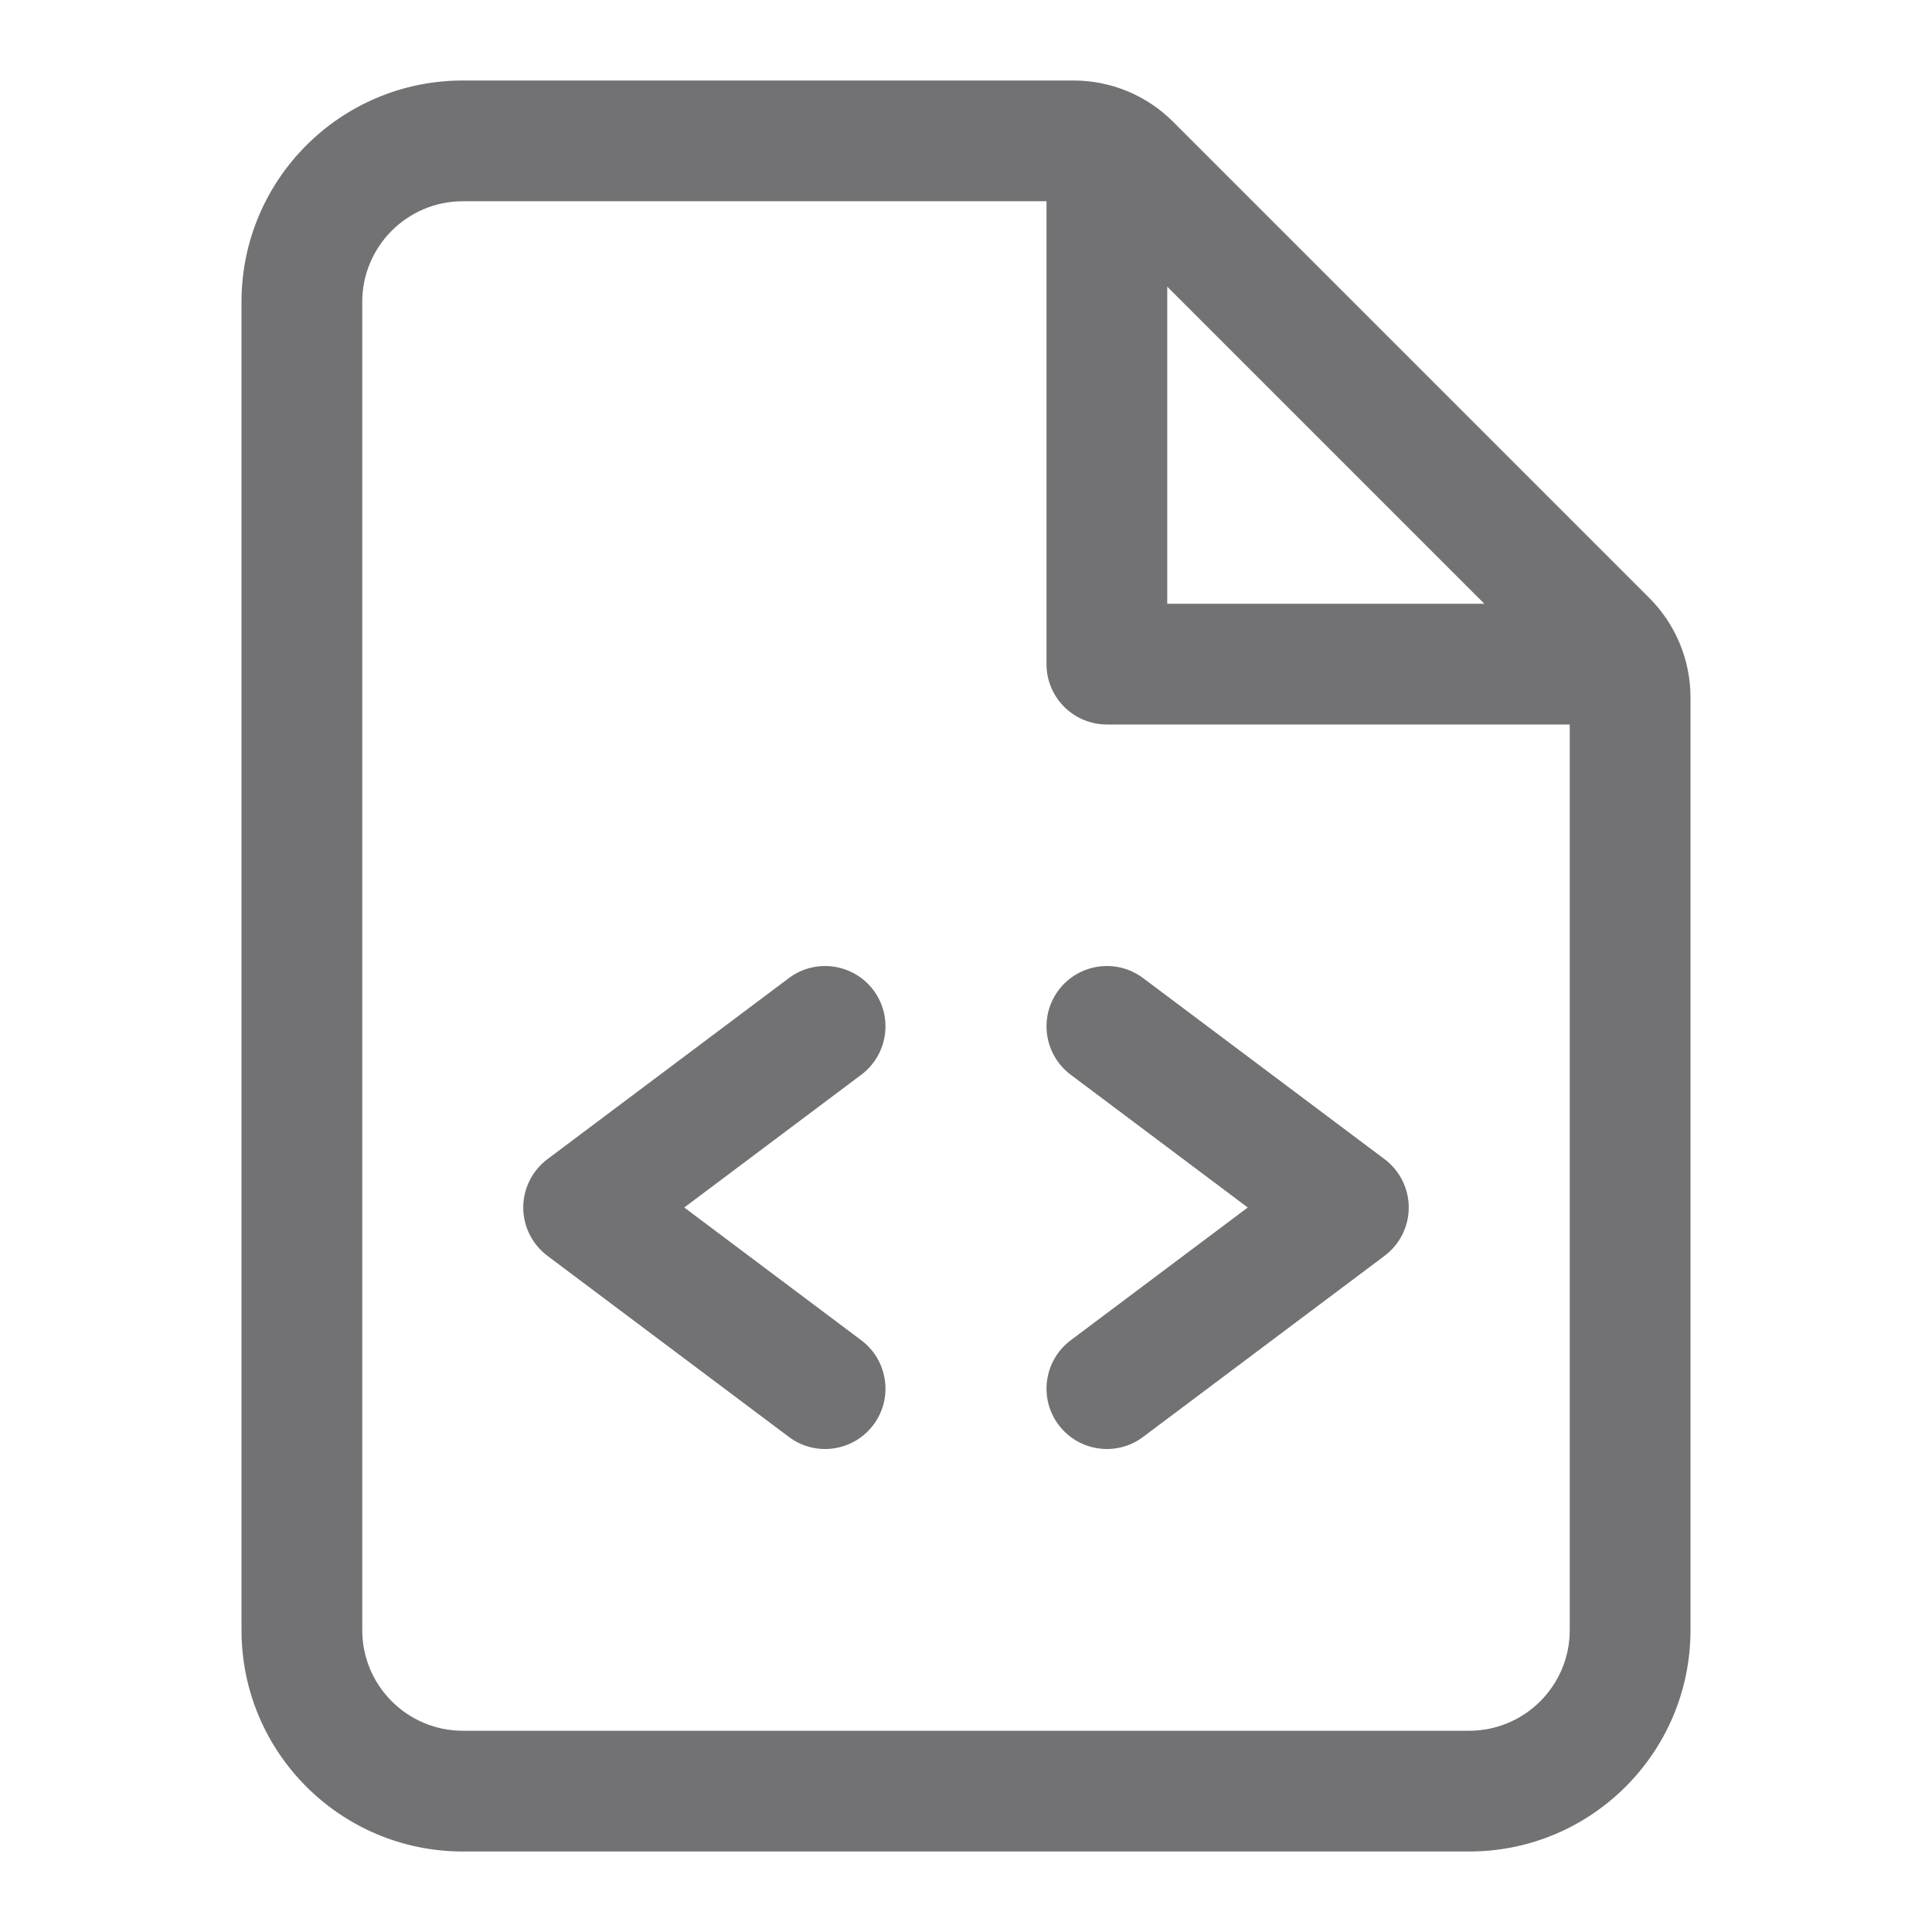
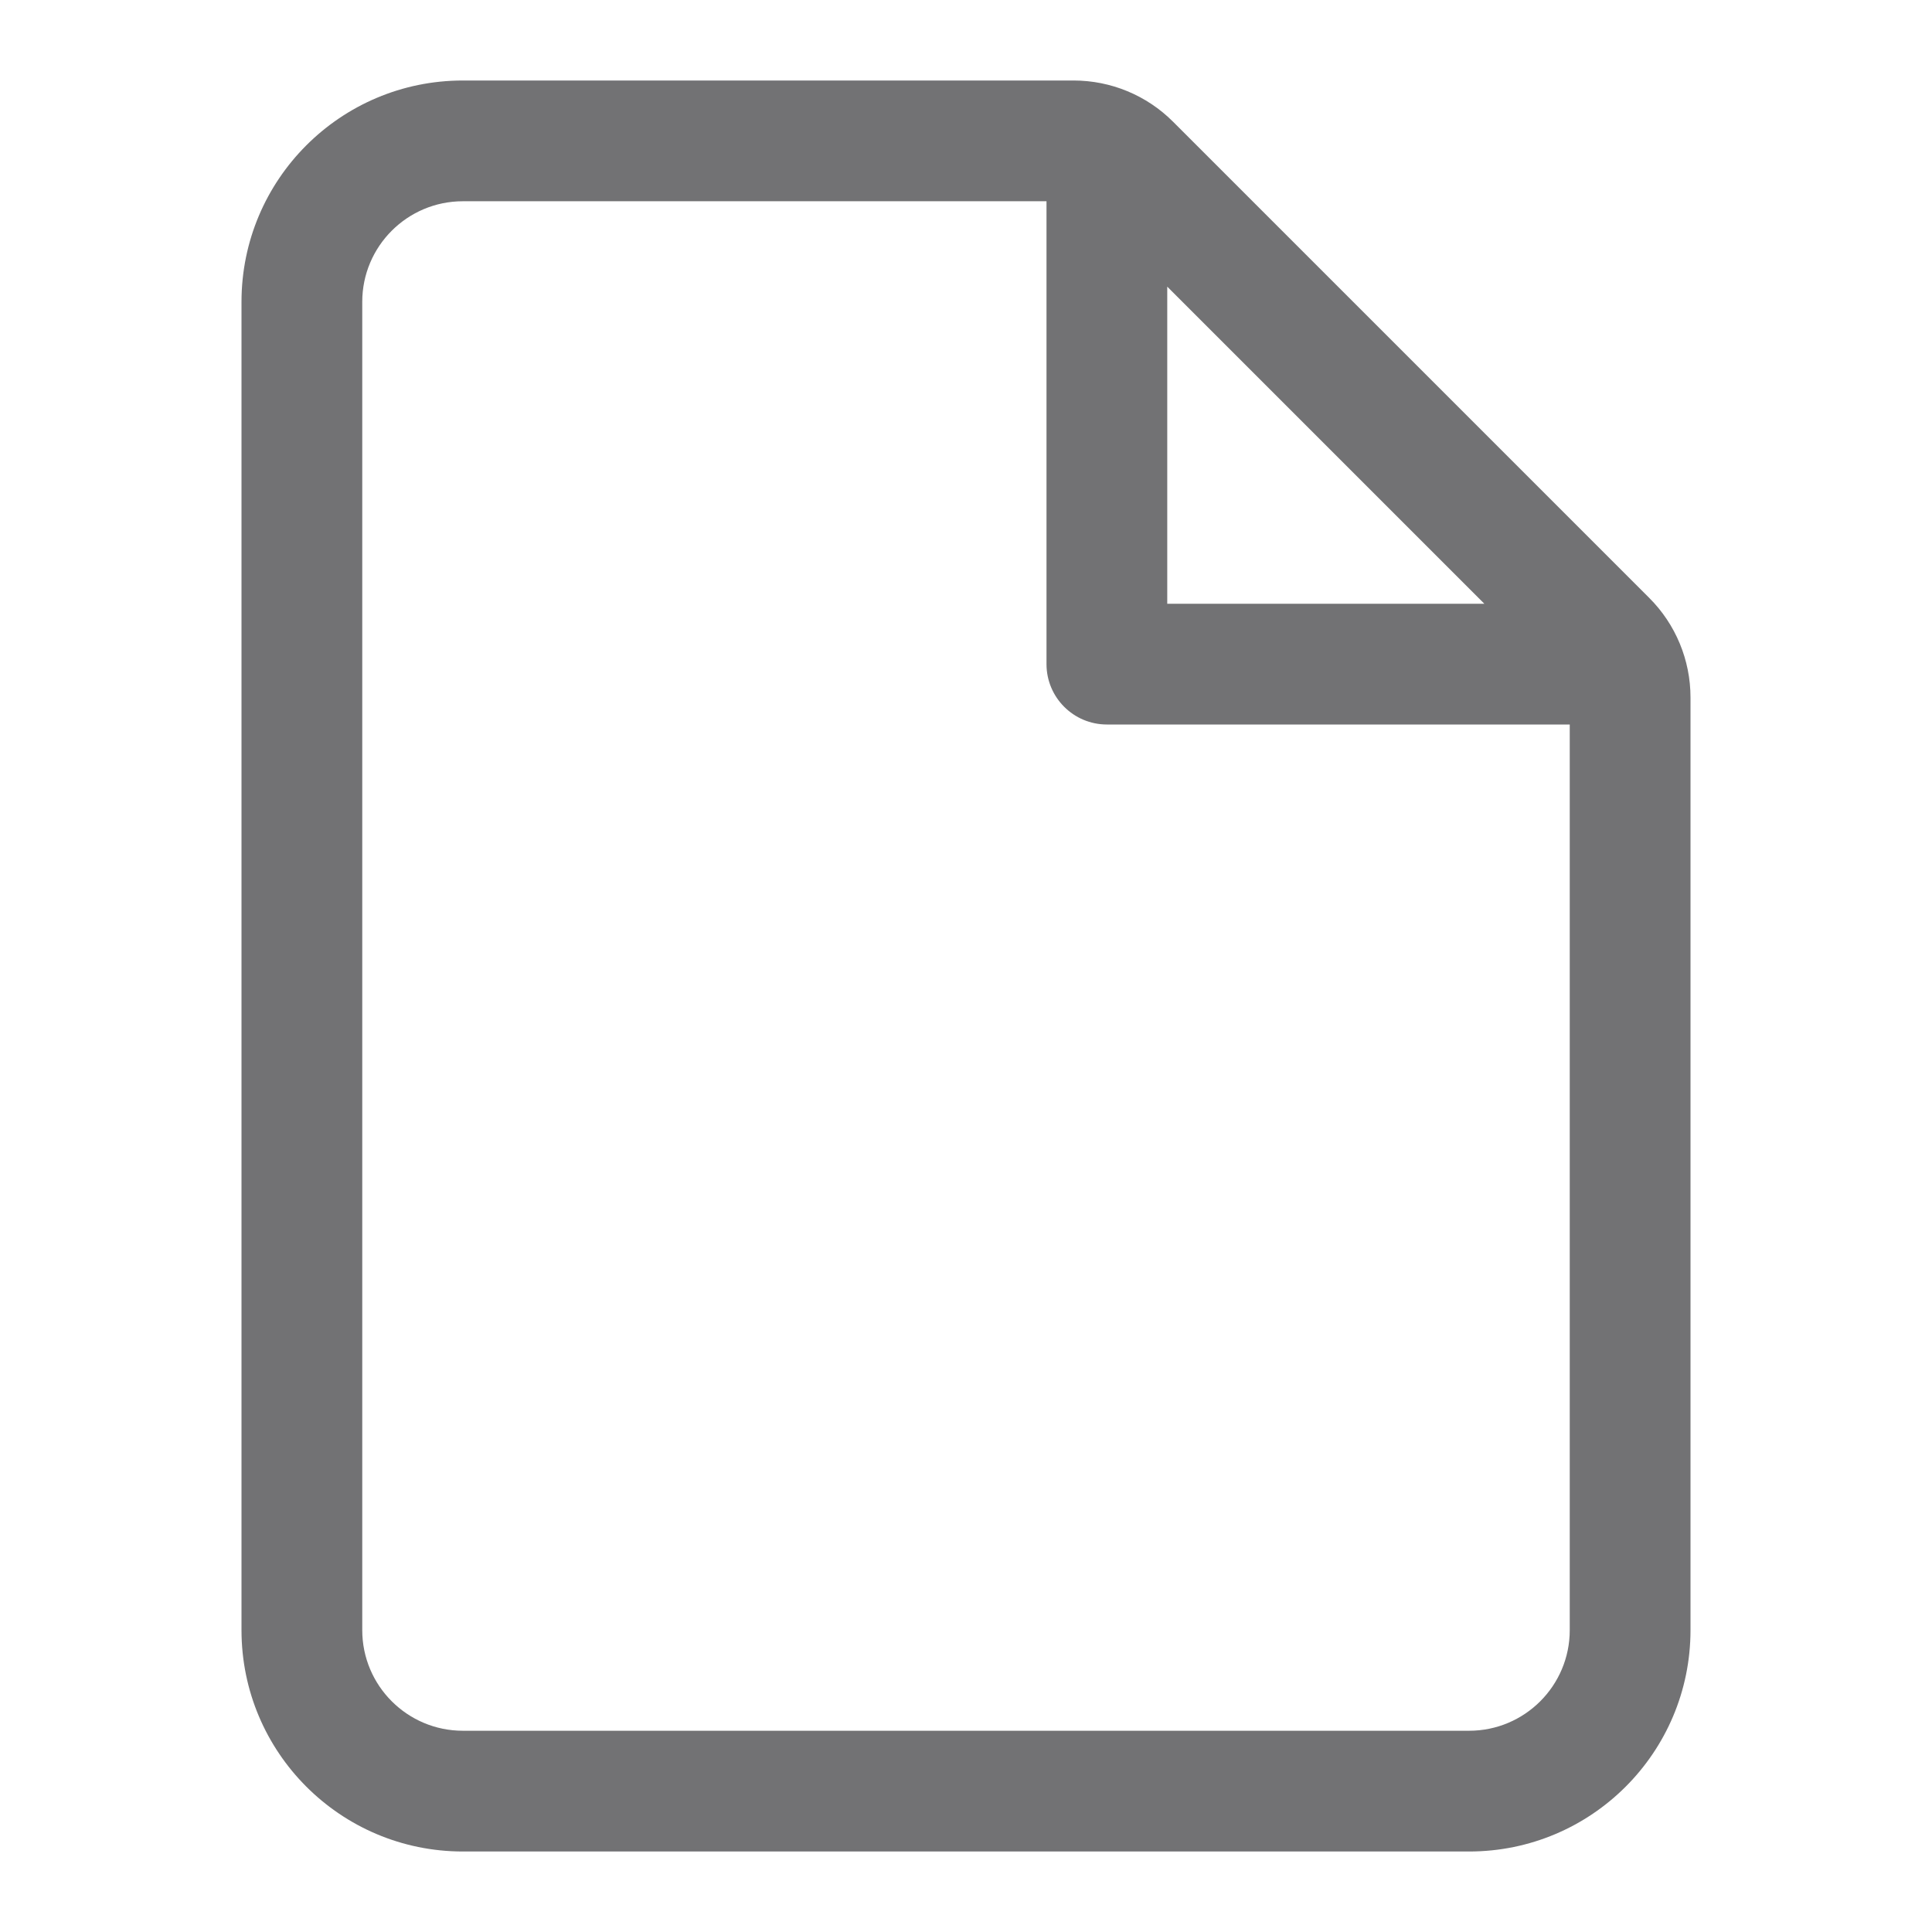
<svg xmlns="http://www.w3.org/2000/svg" width="24" height="24" viewBox="0 0 24 24" fill="none">
-   <path d="M13.15 12.3C13.399 11.969 13.869 11.902 14.2 12.15L17.2 14.4C17.389 14.542 17.5 14.764 17.5 15C17.5 15.236 17.389 15.458 17.2 15.6L14.2 17.85C13.869 18.099 13.399 18.031 13.15 17.7C12.902 17.369 12.969 16.899 13.3 16.65L15.5 15L13.3 13.35C12.969 13.101 12.902 12.631 13.15 12.3Z" fill="#727274" />
-   <path d="M10.7 13.35C11.031 13.101 11.098 12.631 10.85 12.3C10.601 11.969 10.131 11.902 9.8 12.15L6.8 14.4C6.611 14.542 6.5 14.764 6.5 15C6.5 15.236 6.611 15.458 6.8 15.6L9.8 17.85C10.131 18.099 10.601 18.031 10.85 17.7C11.098 17.369 11.031 16.899 10.7 16.65L8.5 15L10.7 13.35Z" fill="#727274" />
  <path fill-rule="evenodd" clip-rule="evenodd" d="M5.75 1C4.231 1 3 2.231 3 3.75V20.25C3 21.769 4.231 23 5.75 23H18.25C19.769 23 21 21.769 21 20.25V8.664C21 8.2 20.816 7.755 20.487 7.427L14.573 1.513C14.245 1.184 13.8 1 13.336 1H5.75ZM4.5 3.75C4.5 3.06 5.06 2.5 5.75 2.5H13V8.25C13 8.664 13.336 9 13.75 9H19.5V20.25C19.5 20.94 18.94 21.5 18.25 21.5H5.75C5.06 21.5 4.5 20.94 4.5 20.25V3.75ZM18.439 7.5L14.5 3.561V7.5H18.439Z" fill="#727274" />
</svg>